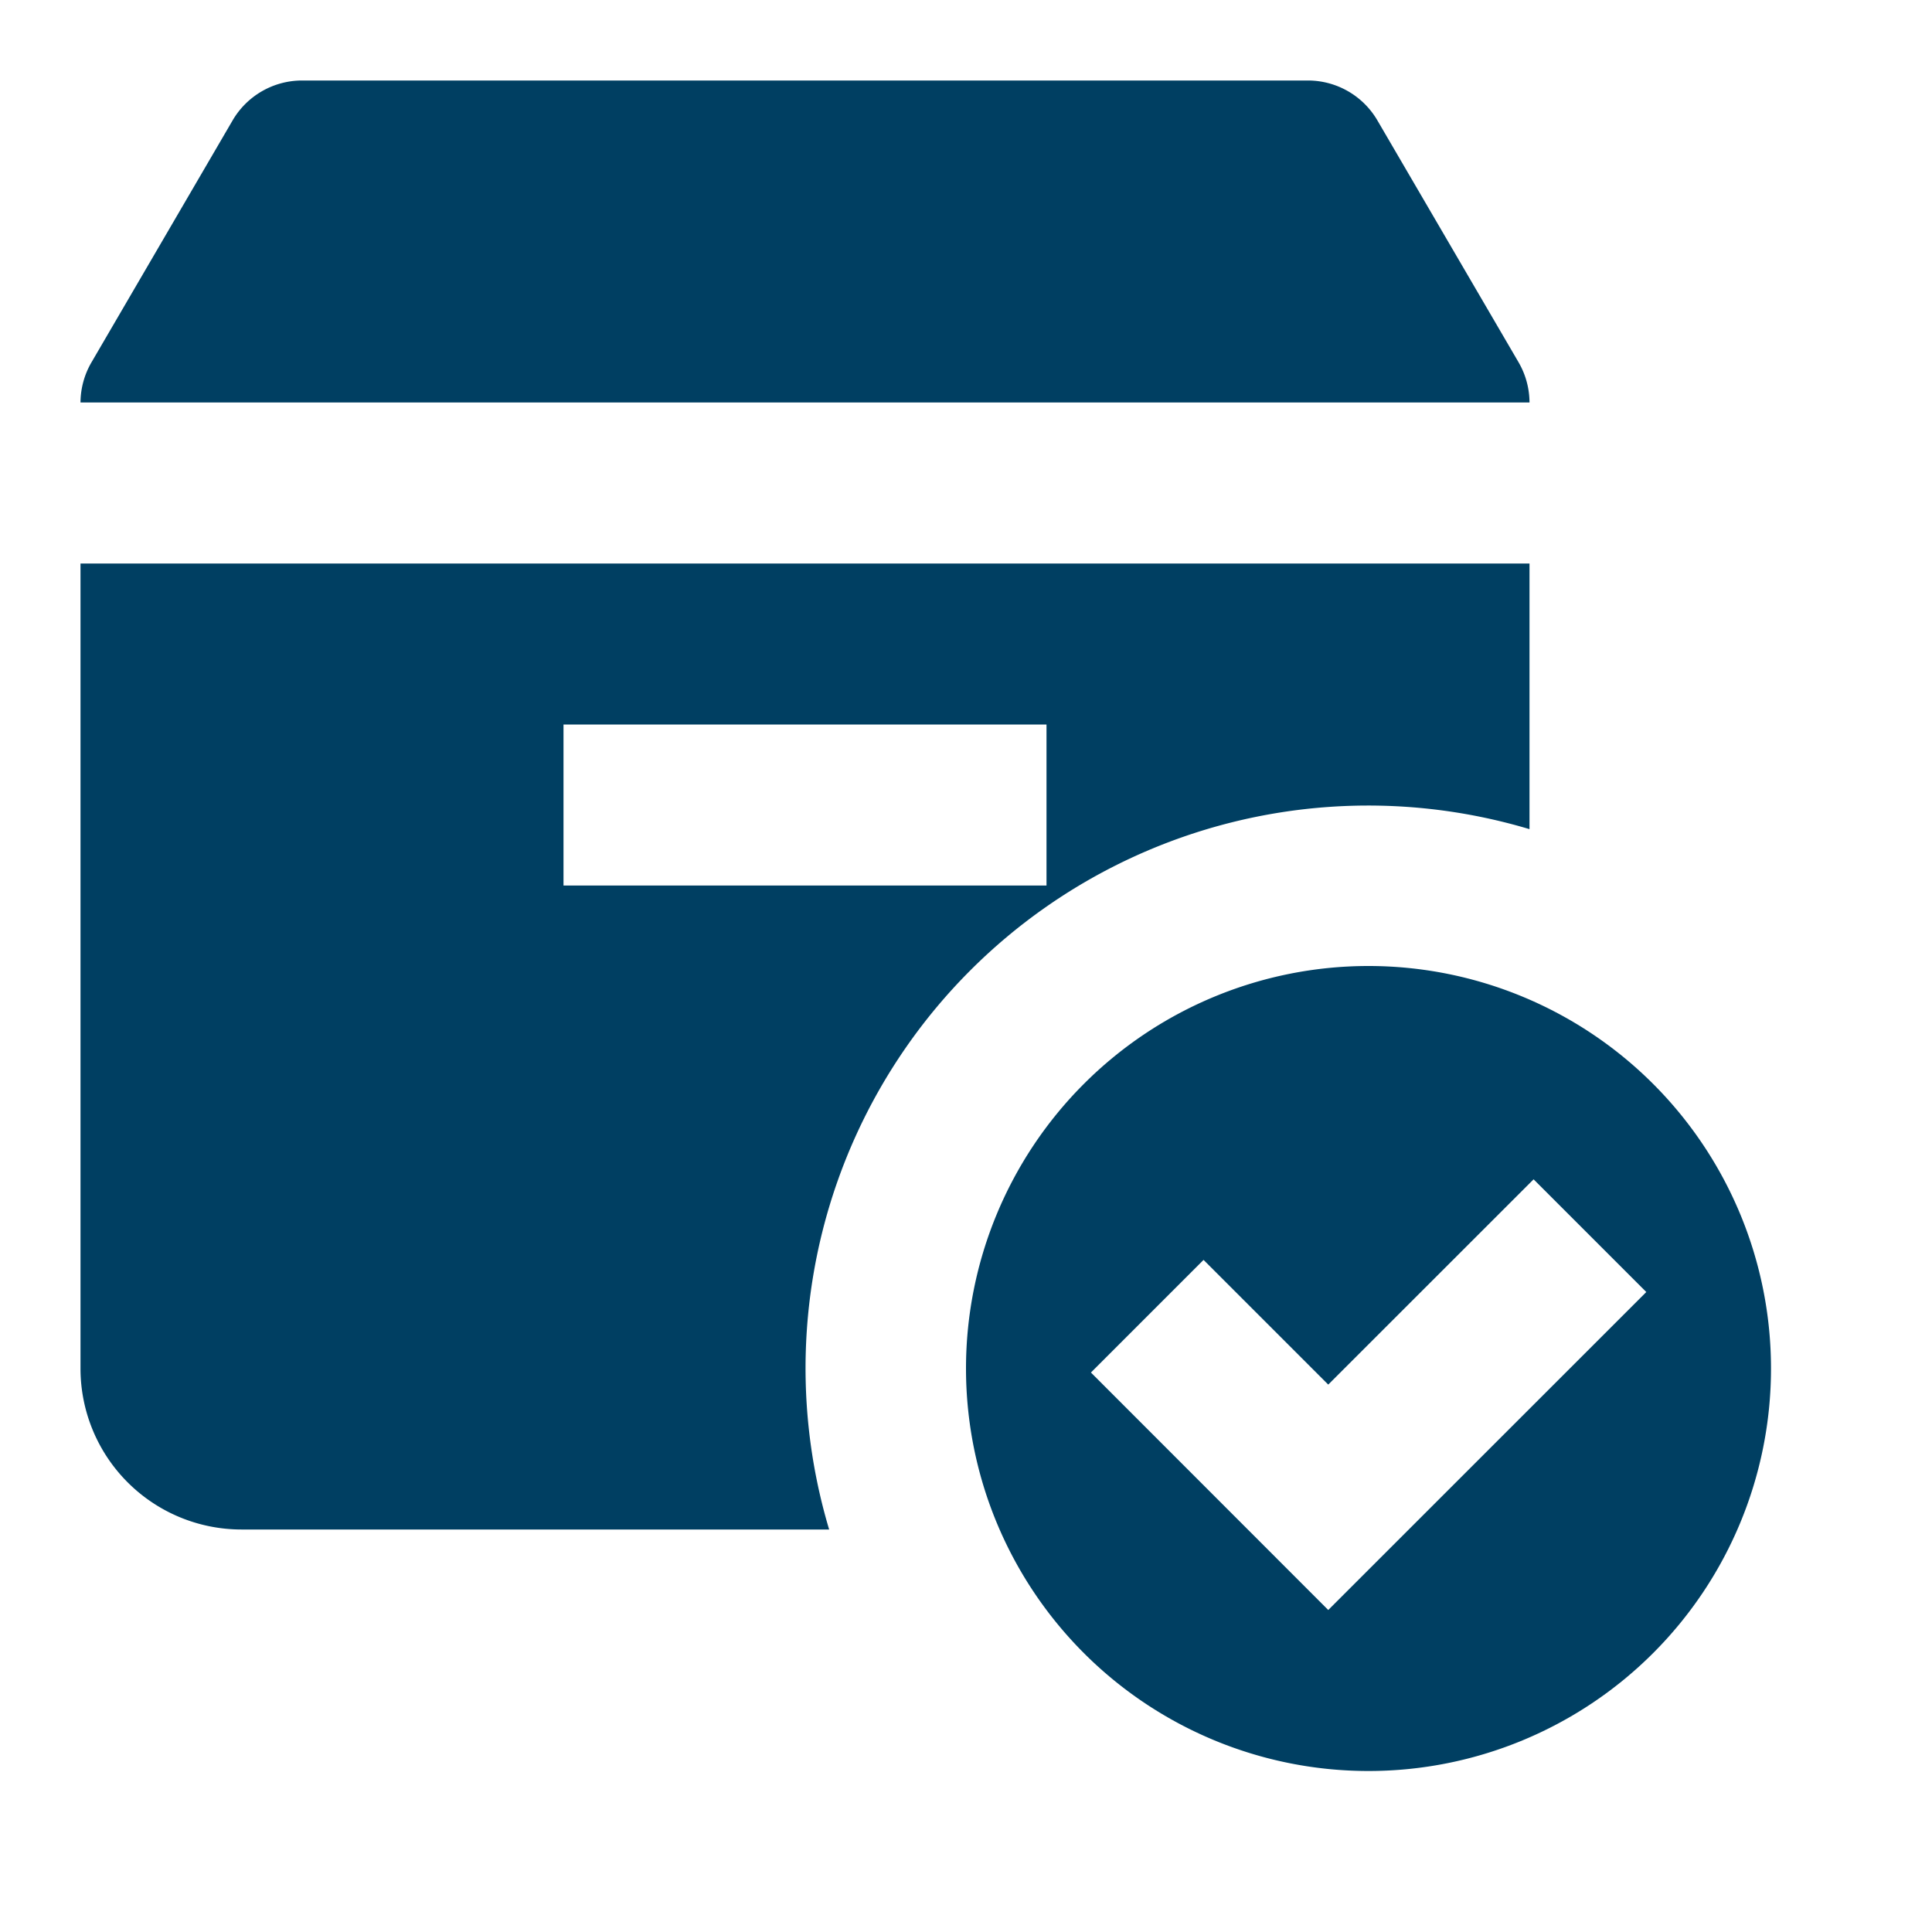
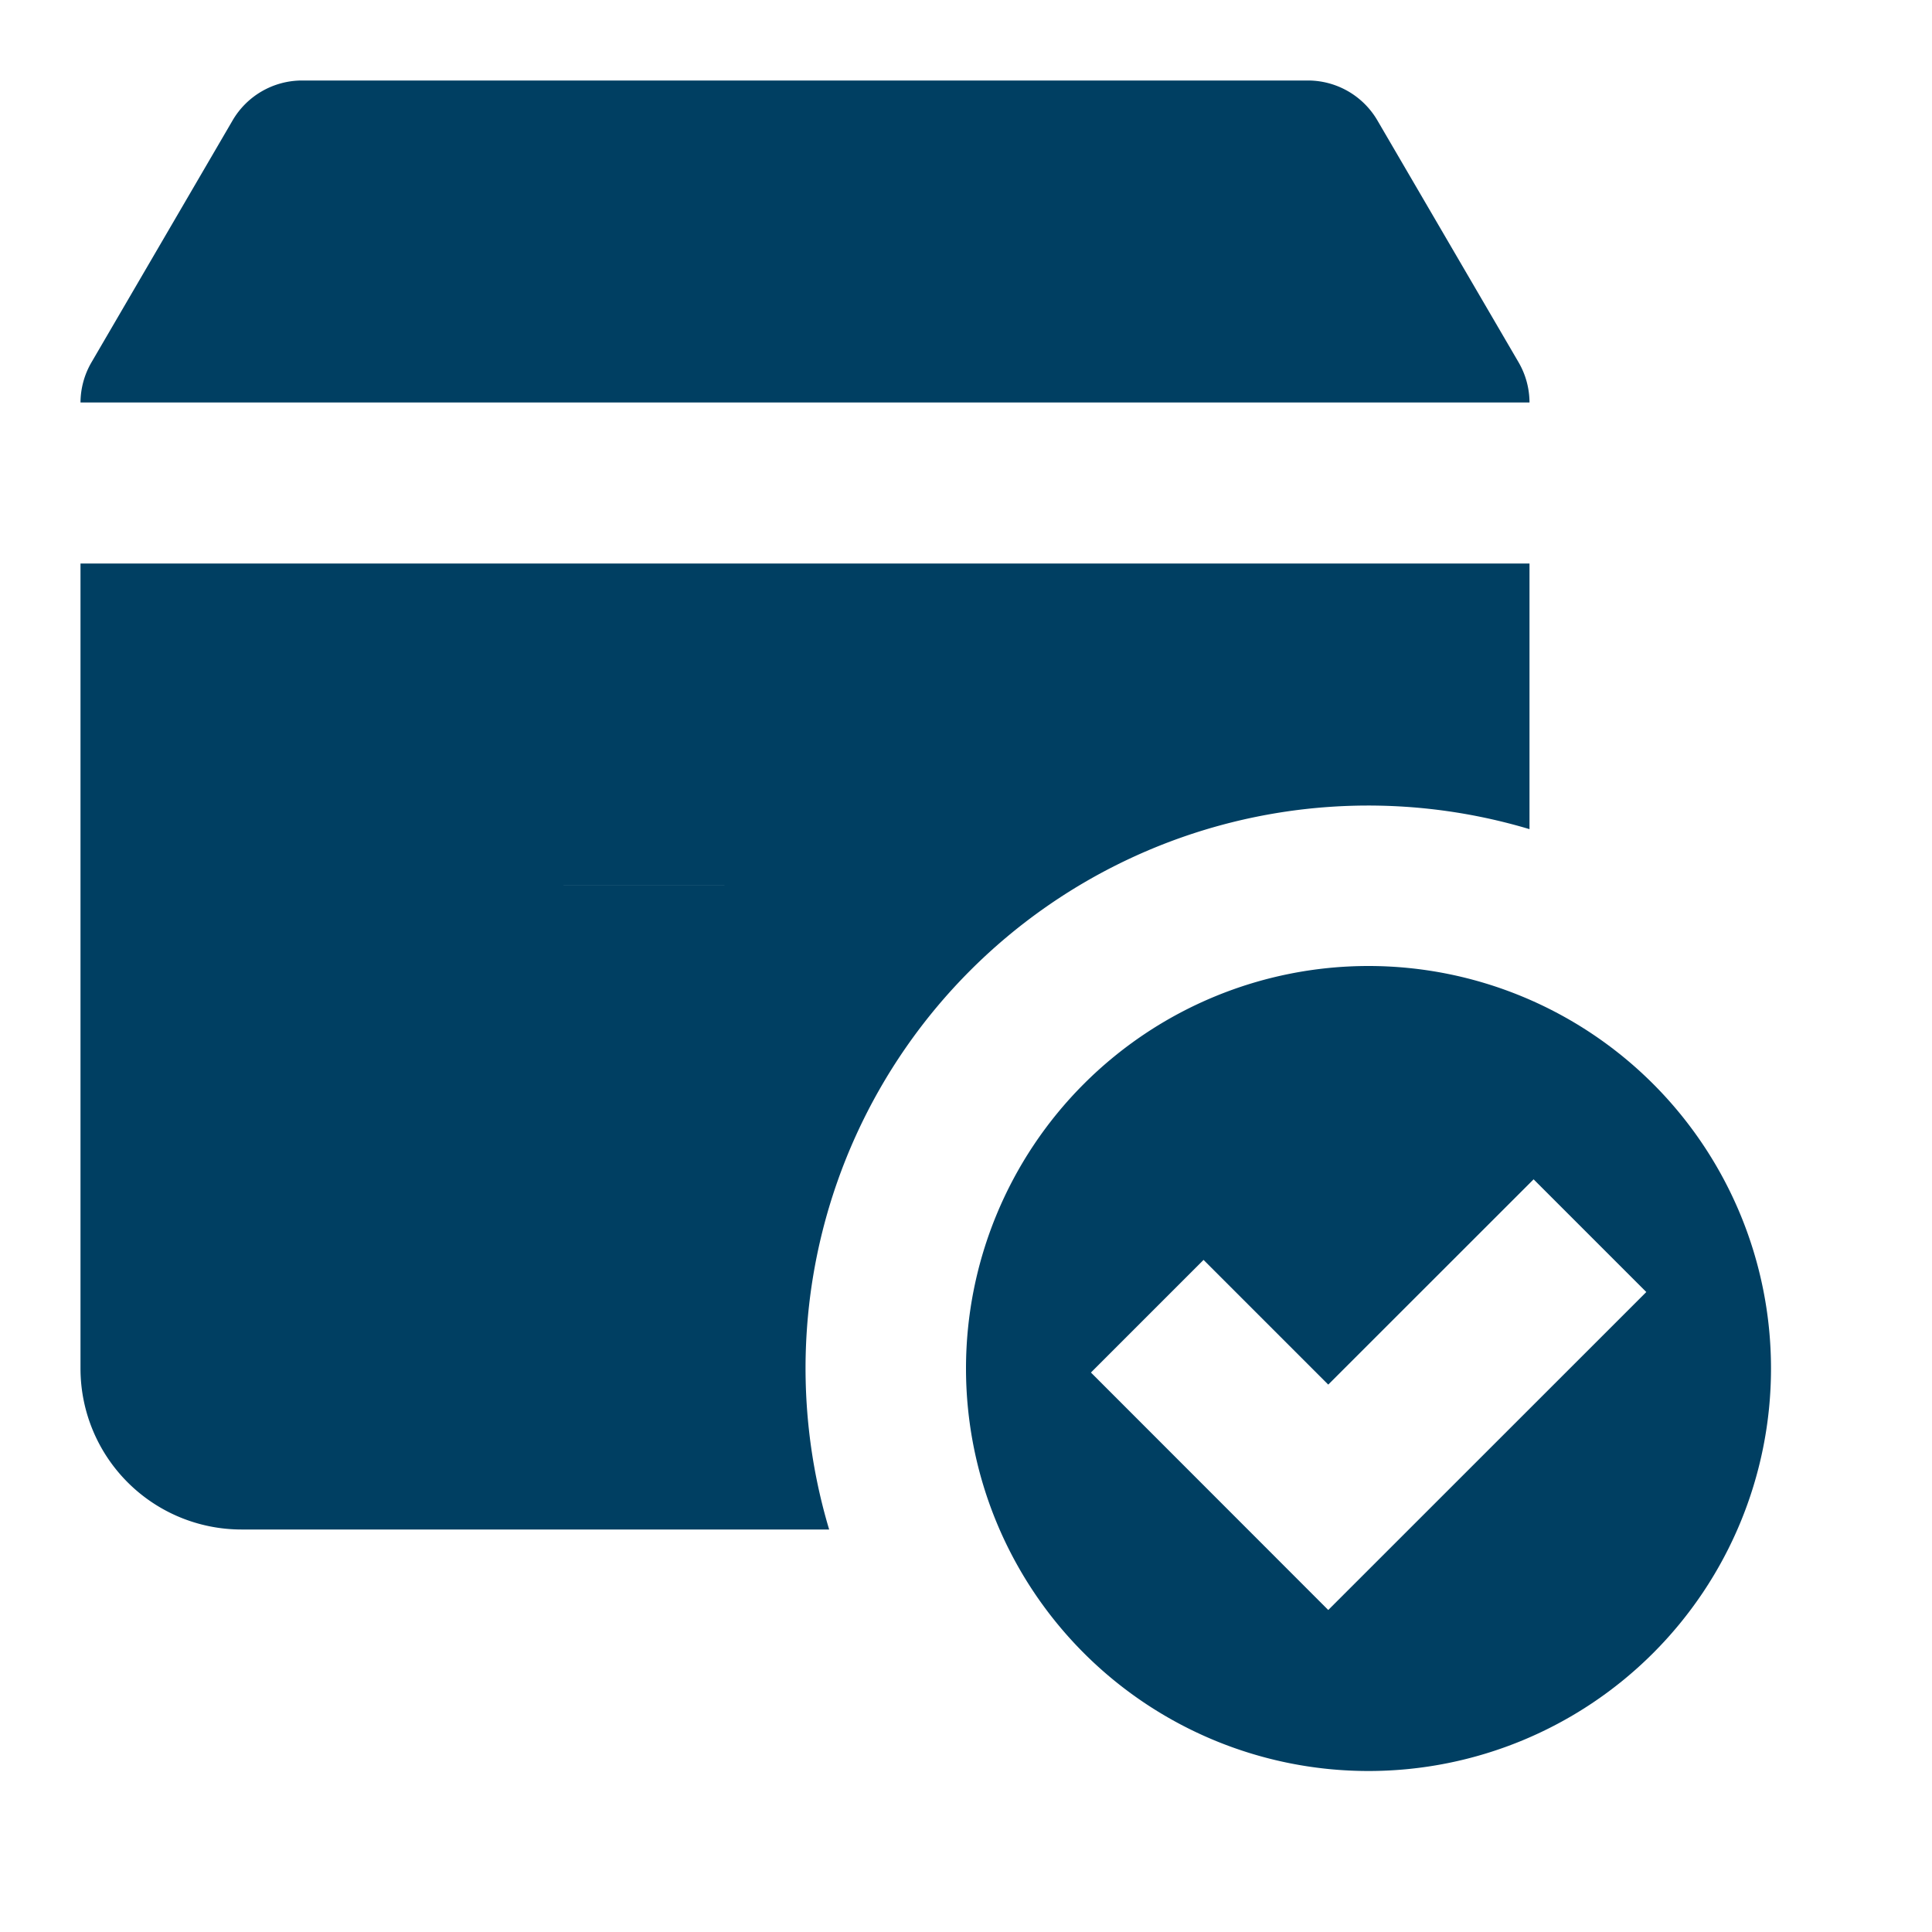
<svg xmlns="http://www.w3.org/2000/svg" width="24" height="24" viewBox="0 0 24 24">
  <g id="Group_11427" data-name="Group 11427" transform="translate(61 -0.166)">
-     <rect id="Rectangle_1033" data-name="Rectangle 1033" width="24" height="24" transform="translate(-61 0.166)" fill="#003f62" opacity="0" />
-     <path id="Union_10" data-name="Union 10" d="M11,16a5,5,0,1,1,5,5A5,5,0,0,1,11,16Zm1.552.05L15.5,19l3.951-3.95-1.4-1.4L15.5,16.2l-1.549-1.549ZM2,18a2,2,0,0,1-2-2V6H18V9.3A6.99,6.99,0,0,0,9.3,18Zm4-8h6V8H6ZM0,4a1,1,0,0,1,.137-.5L1.887.5A1,1,0,0,1,2.75,0h12.5a1,1,0,0,1,.863.5l1.751,3A1,1,0,0,1,18,4Z" transform="translate(-60 1.166)" fill="#003f62" stroke="rgba(0,0,0,0)" stroke-miterlimit="10" stroke-width="1" />
+     <path id="Union_10" data-name="Union 10" d="M11,16a5,5,0,1,1,5,5A5,5,0,0,1,11,16Zm1.552.05L15.5,19l3.951-3.95-1.4-1.4L15.5,16.2l-1.549-1.549ZM2,18a2,2,0,0,1-2-2V6H18V9.3A6.99,6.99,0,0,0,9.3,18Zm4-8h6H6ZM0,4a1,1,0,0,1,.137-.5L1.887.5A1,1,0,0,1,2.75,0h12.5a1,1,0,0,1,.863.5l1.751,3A1,1,0,0,1,18,4Z" transform="translate(-60 1.166)" fill="#003f62" stroke="rgba(0,0,0,0)" stroke-miterlimit="10" stroke-width="1" />
  </g>
</svg>